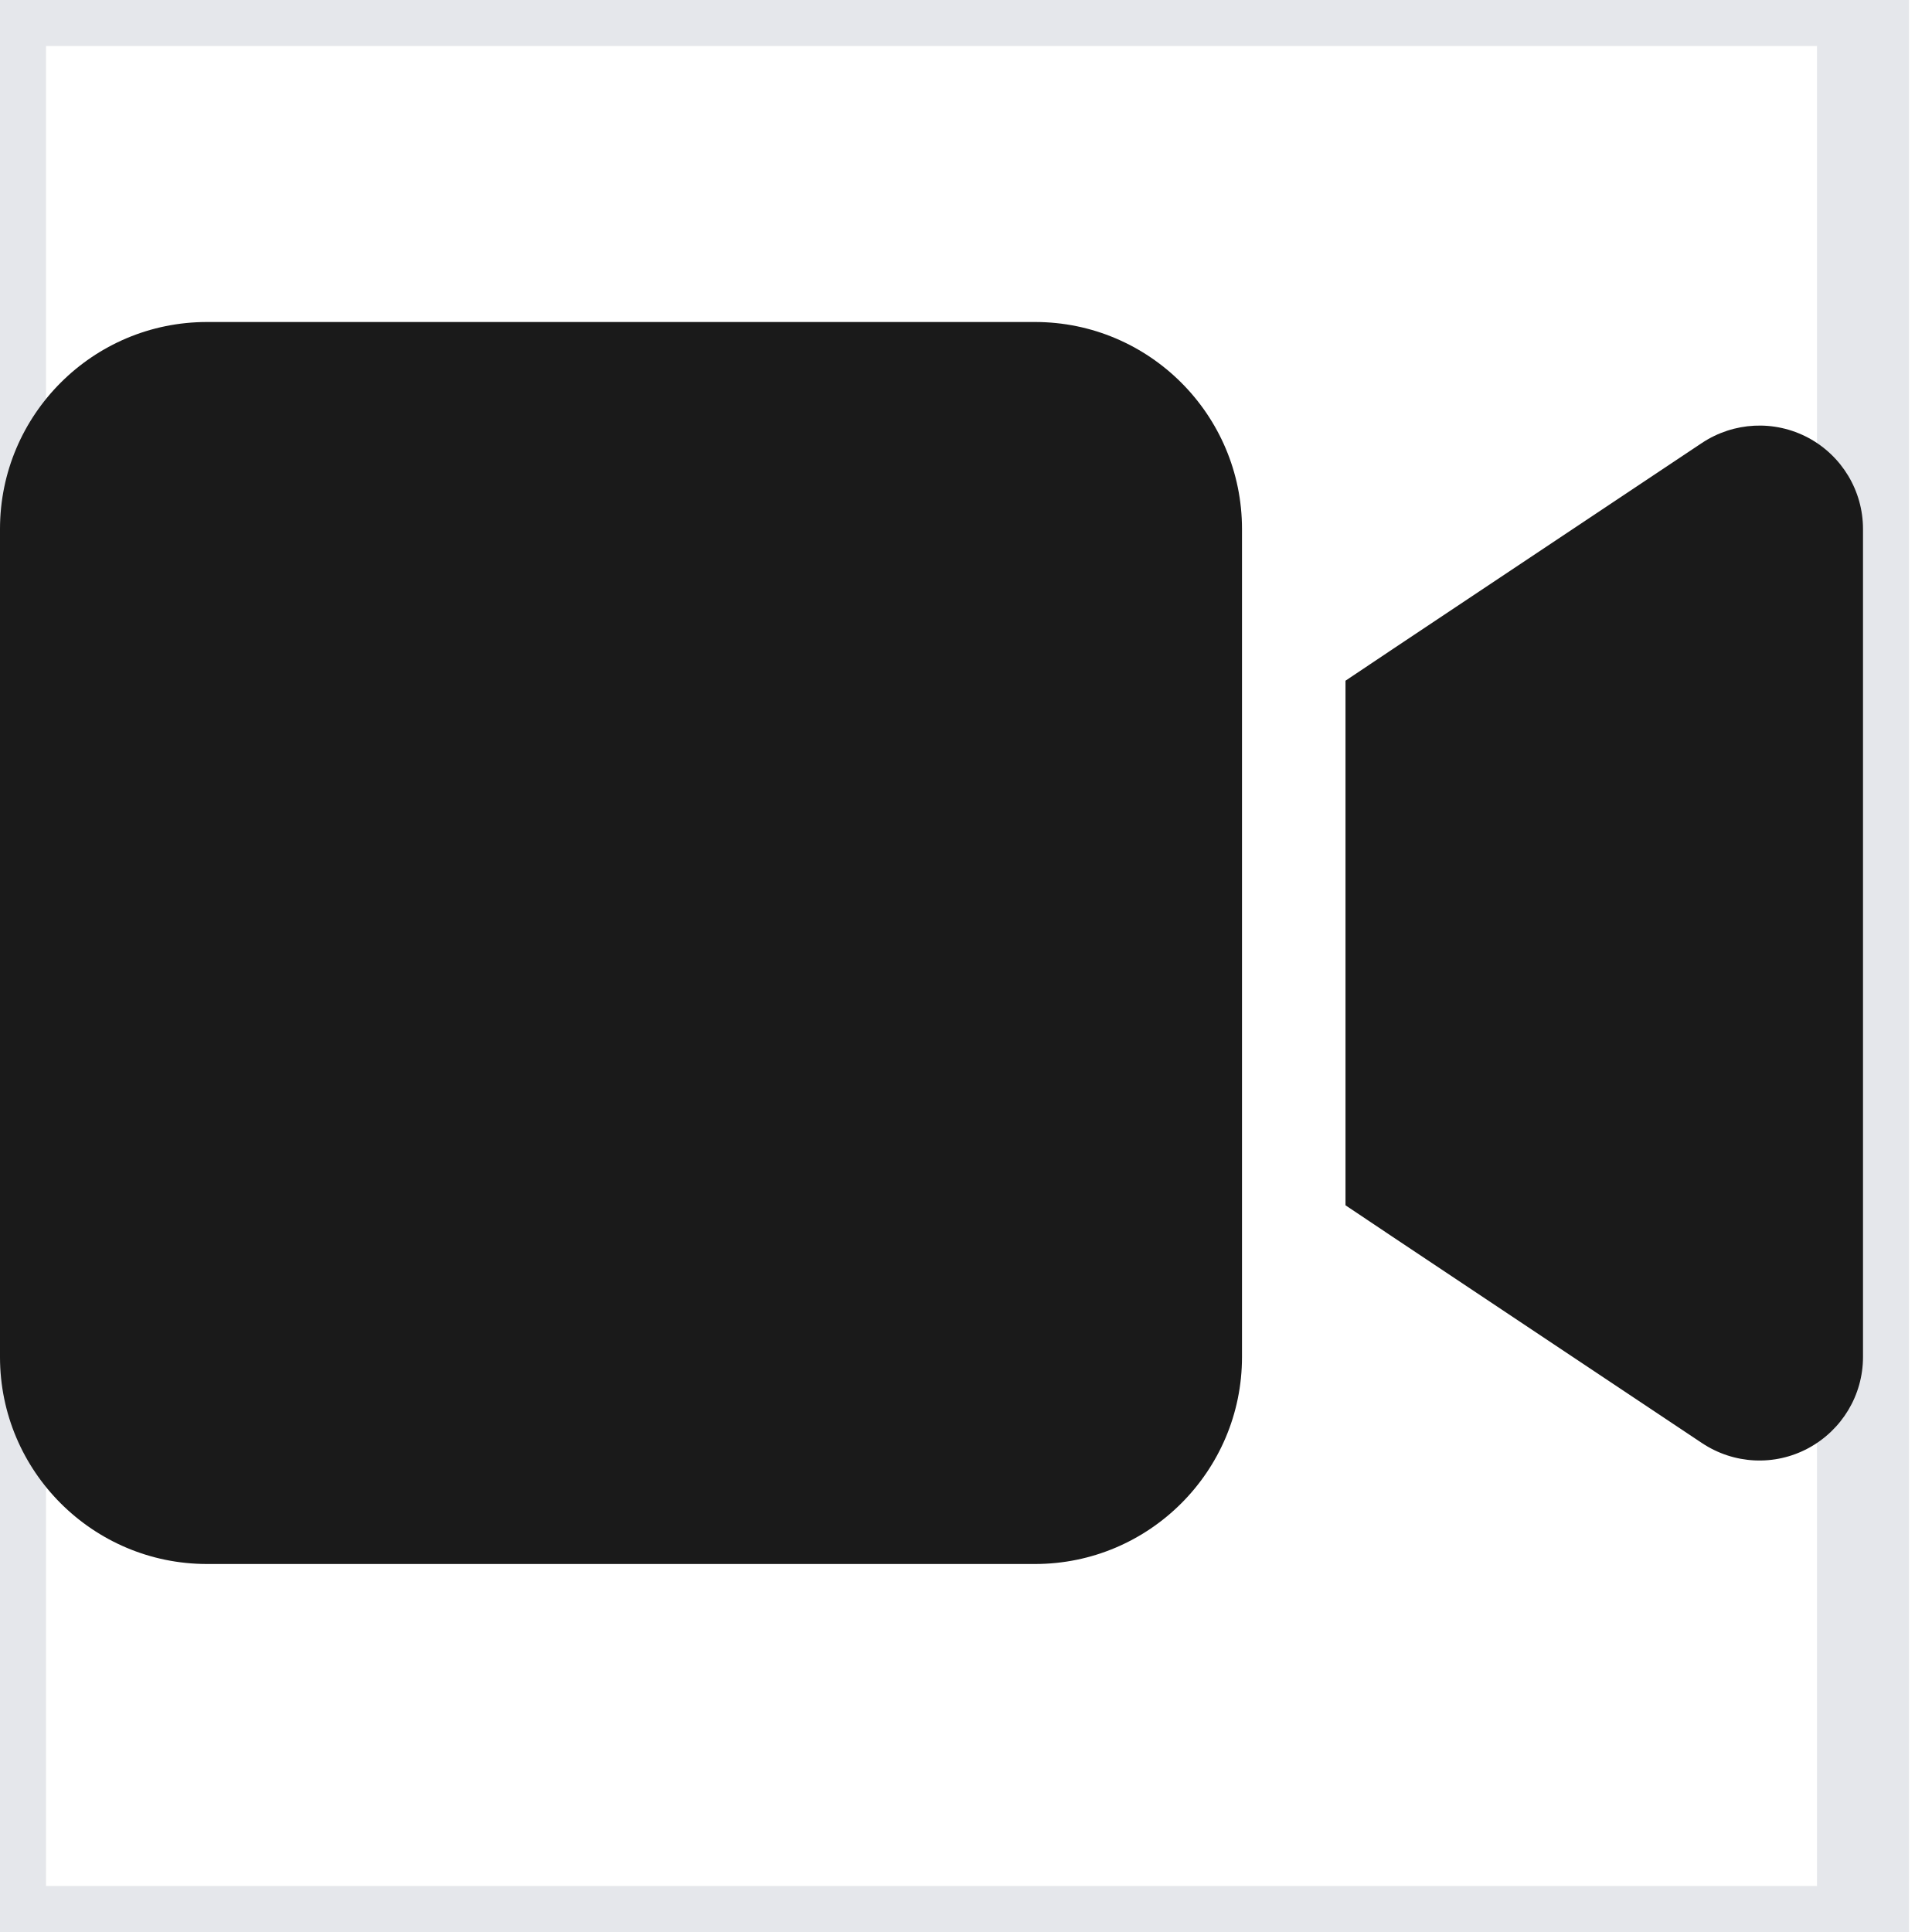
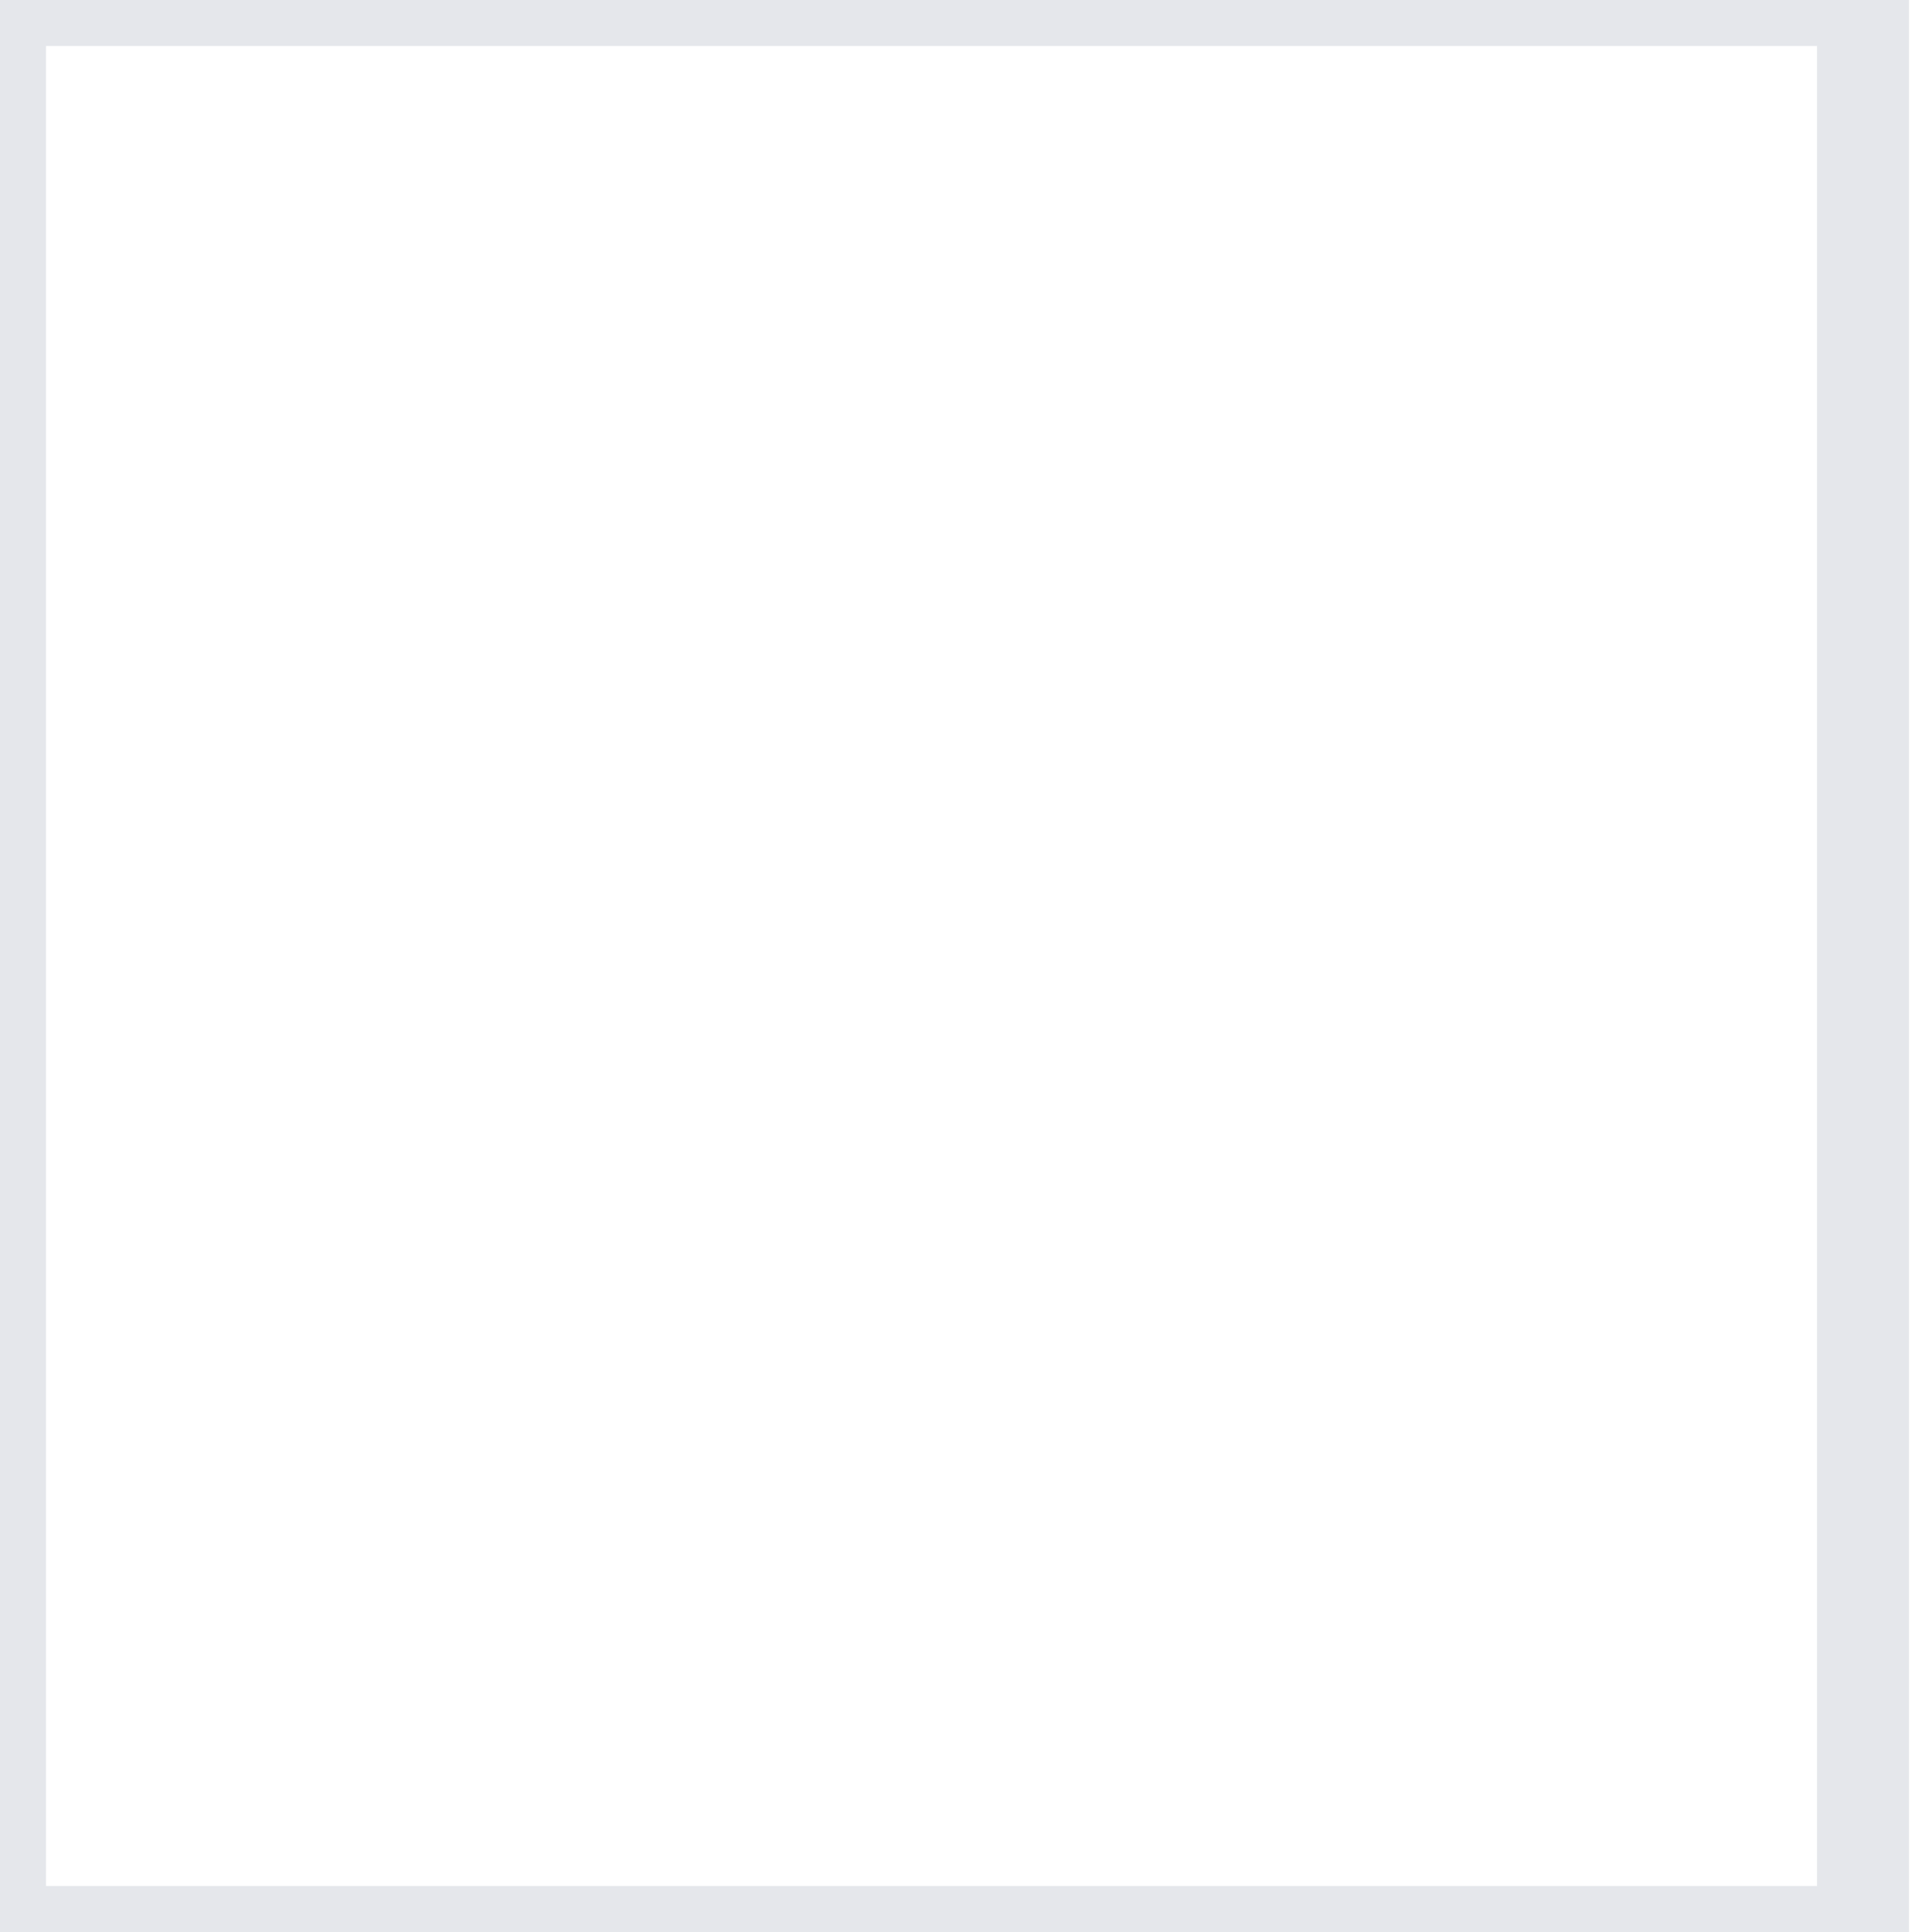
<svg xmlns="http://www.w3.org/2000/svg" fill="none" height="100%" overflow="visible" preserveAspectRatio="none" style="display: block;" viewBox="0 0 21 21" width="100%">
  <g id="i">
    <path d="M20.25 21H0V0H20.25V21Z" stroke="#E5E7EB" />
    <g id="svg">
      <g id="Frame">
        <g clip-path="url(#clip0_0_449)">
-           <path d="M0 5.75C0 4.509 1.009 3.5 2.25 3.5H11.25C12.491 3.5 13.5 4.509 13.5 5.75V14.75C13.5 15.991 12.491 17 11.25 17H2.25C1.009 17 0 15.991 0 14.75V5.75ZM19.656 4.759C20.021 4.955 20.25 5.335 20.25 5.75V14.75C20.25 15.165 20.021 15.544 19.656 15.741C19.29 15.938 18.847 15.917 18.499 15.685L15.124 13.435L14.625 13.101V12.5V8V7.399L15.124 7.065L18.499 4.815C18.844 4.586 19.287 4.562 19.656 4.759Z" fill="#1A1A1A" id="Vector" />
-         </g>
+           </g>
      </g>
    </g>
  </g>
  <defs>
    <clipPath id="clip0_0_449">
      <path d="M0 1.25H20.25V19.25H0V1.25Z" fill="white" />
    </clipPath>
  </defs>
</svg>